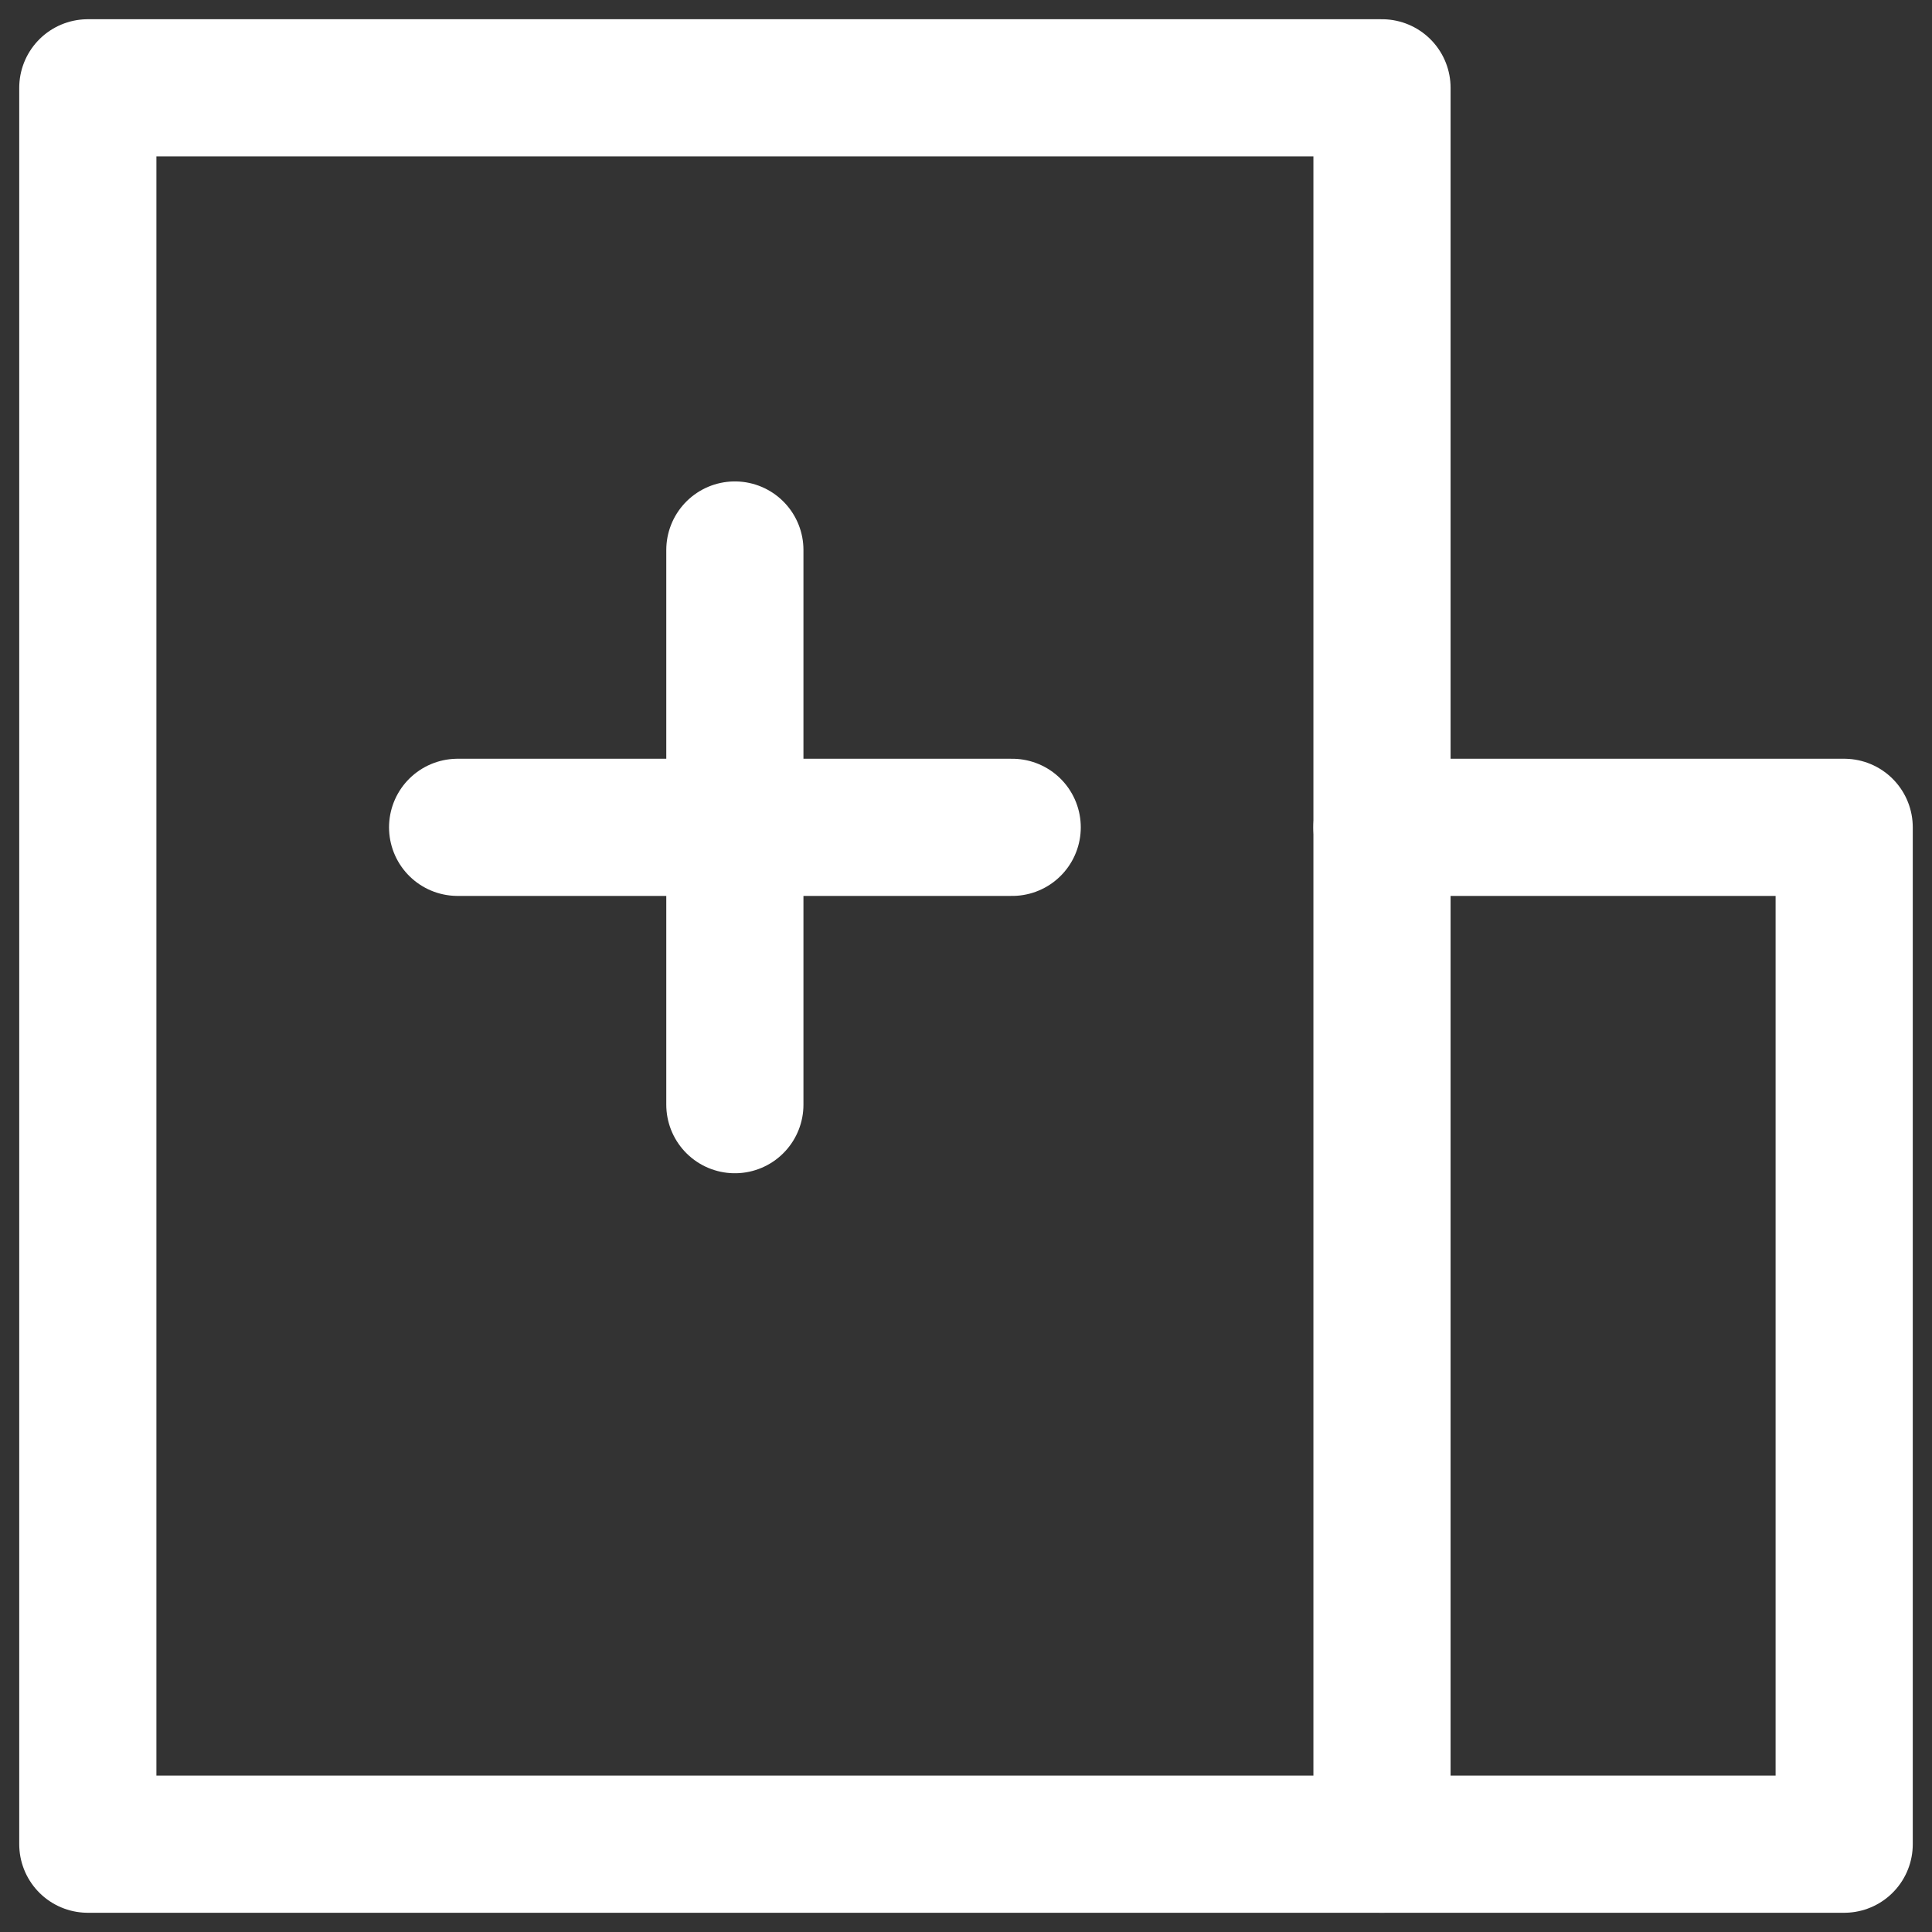
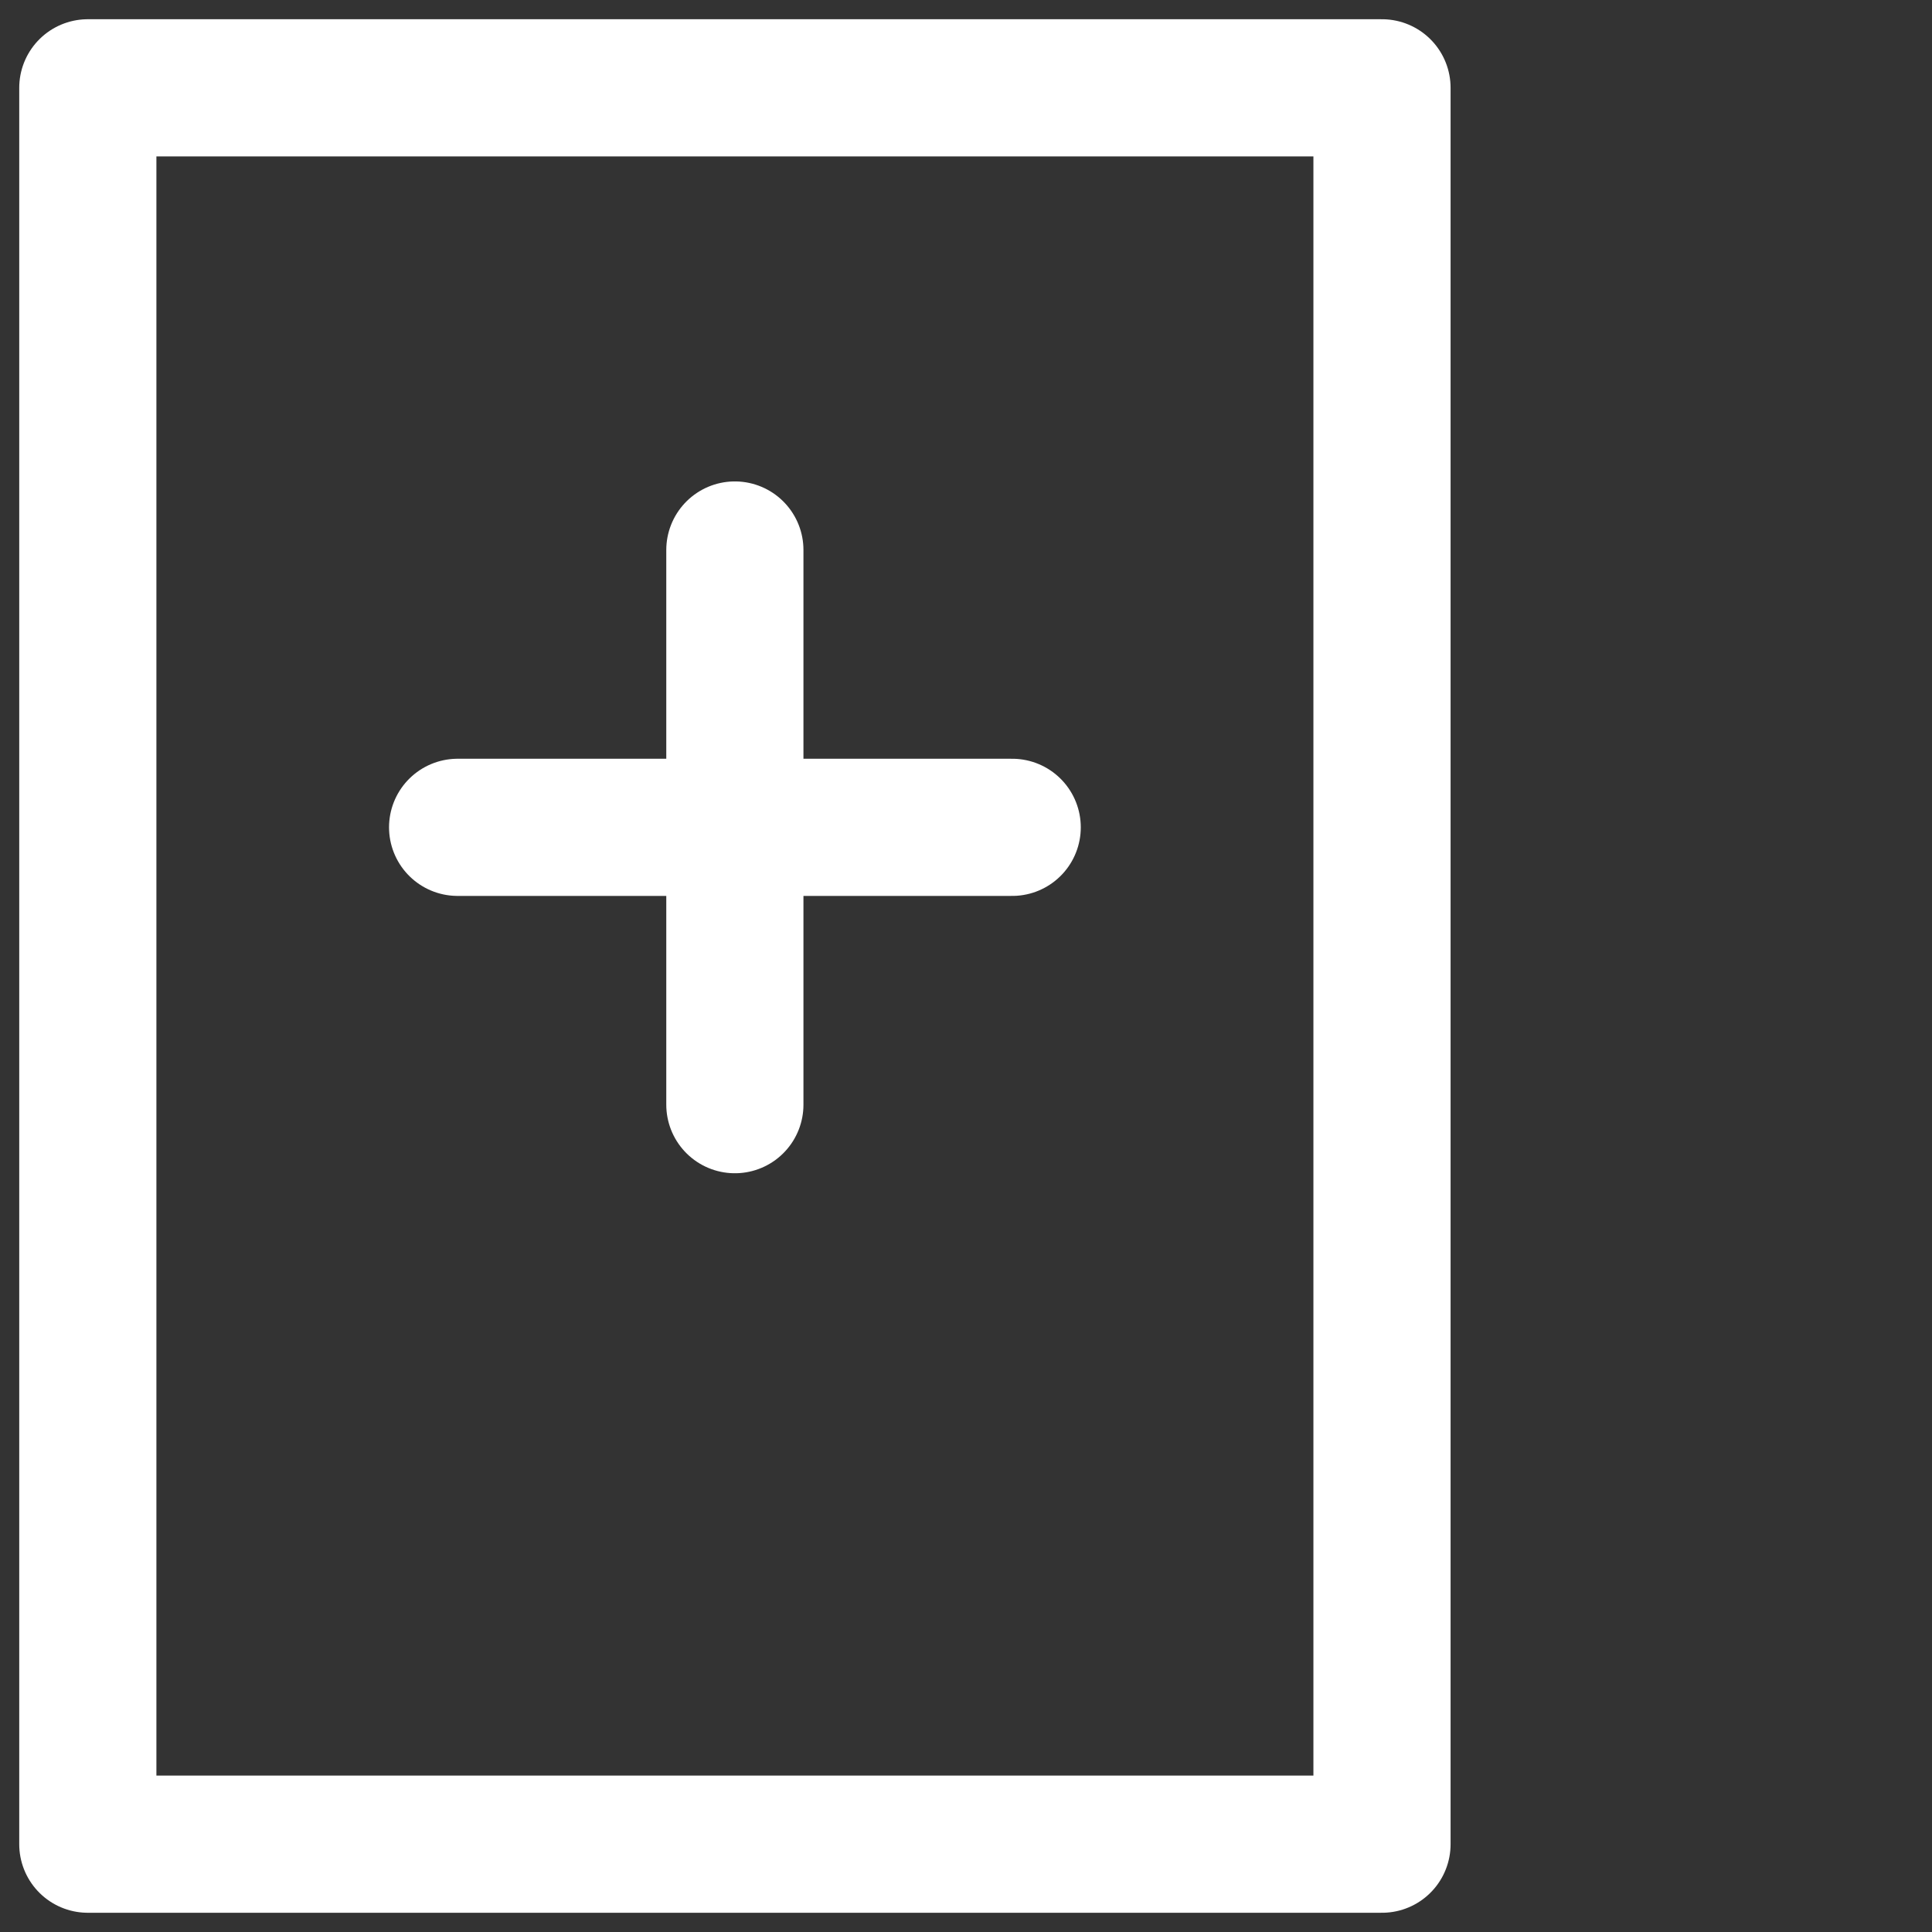
<svg xmlns="http://www.w3.org/2000/svg" width="22px" height="22px" viewBox="0 0 22 22" version="1.1">
  <rect x="0" y="0" width="22" height="22" fill="#333333" stroke="none" />
  <title>带薪病假</title>
  <g id="Page-1" stroke="none" stroke-width="1" fill="none" fill-rule="evenodd">
    <g id="Artboard" transform="translate(-825, -107)" stroke="#FFFFFF" stroke-width="1.562">
      <g id="带薪病假" transform="translate(826, 108)">
        <polygon id="Path" stroke-linejoin="round" points="14.737 0 0 0 0 20 14.737 20" />
-         <polyline id="Path" stroke-linecap="round" stroke-linejoin="round" points="14.737 8.421 20 8.421 20 20 14.737 20" />
        <line x1="4.211" y1="8.421" x2="10.526" y2="8.421" id="Path" stroke-linecap="round" />
        <line x1="7.368" y1="5.263" x2="7.368" y2="11.579" id="Path" stroke-linecap="round" />
      </g>
    </g>
  </g>
</svg>